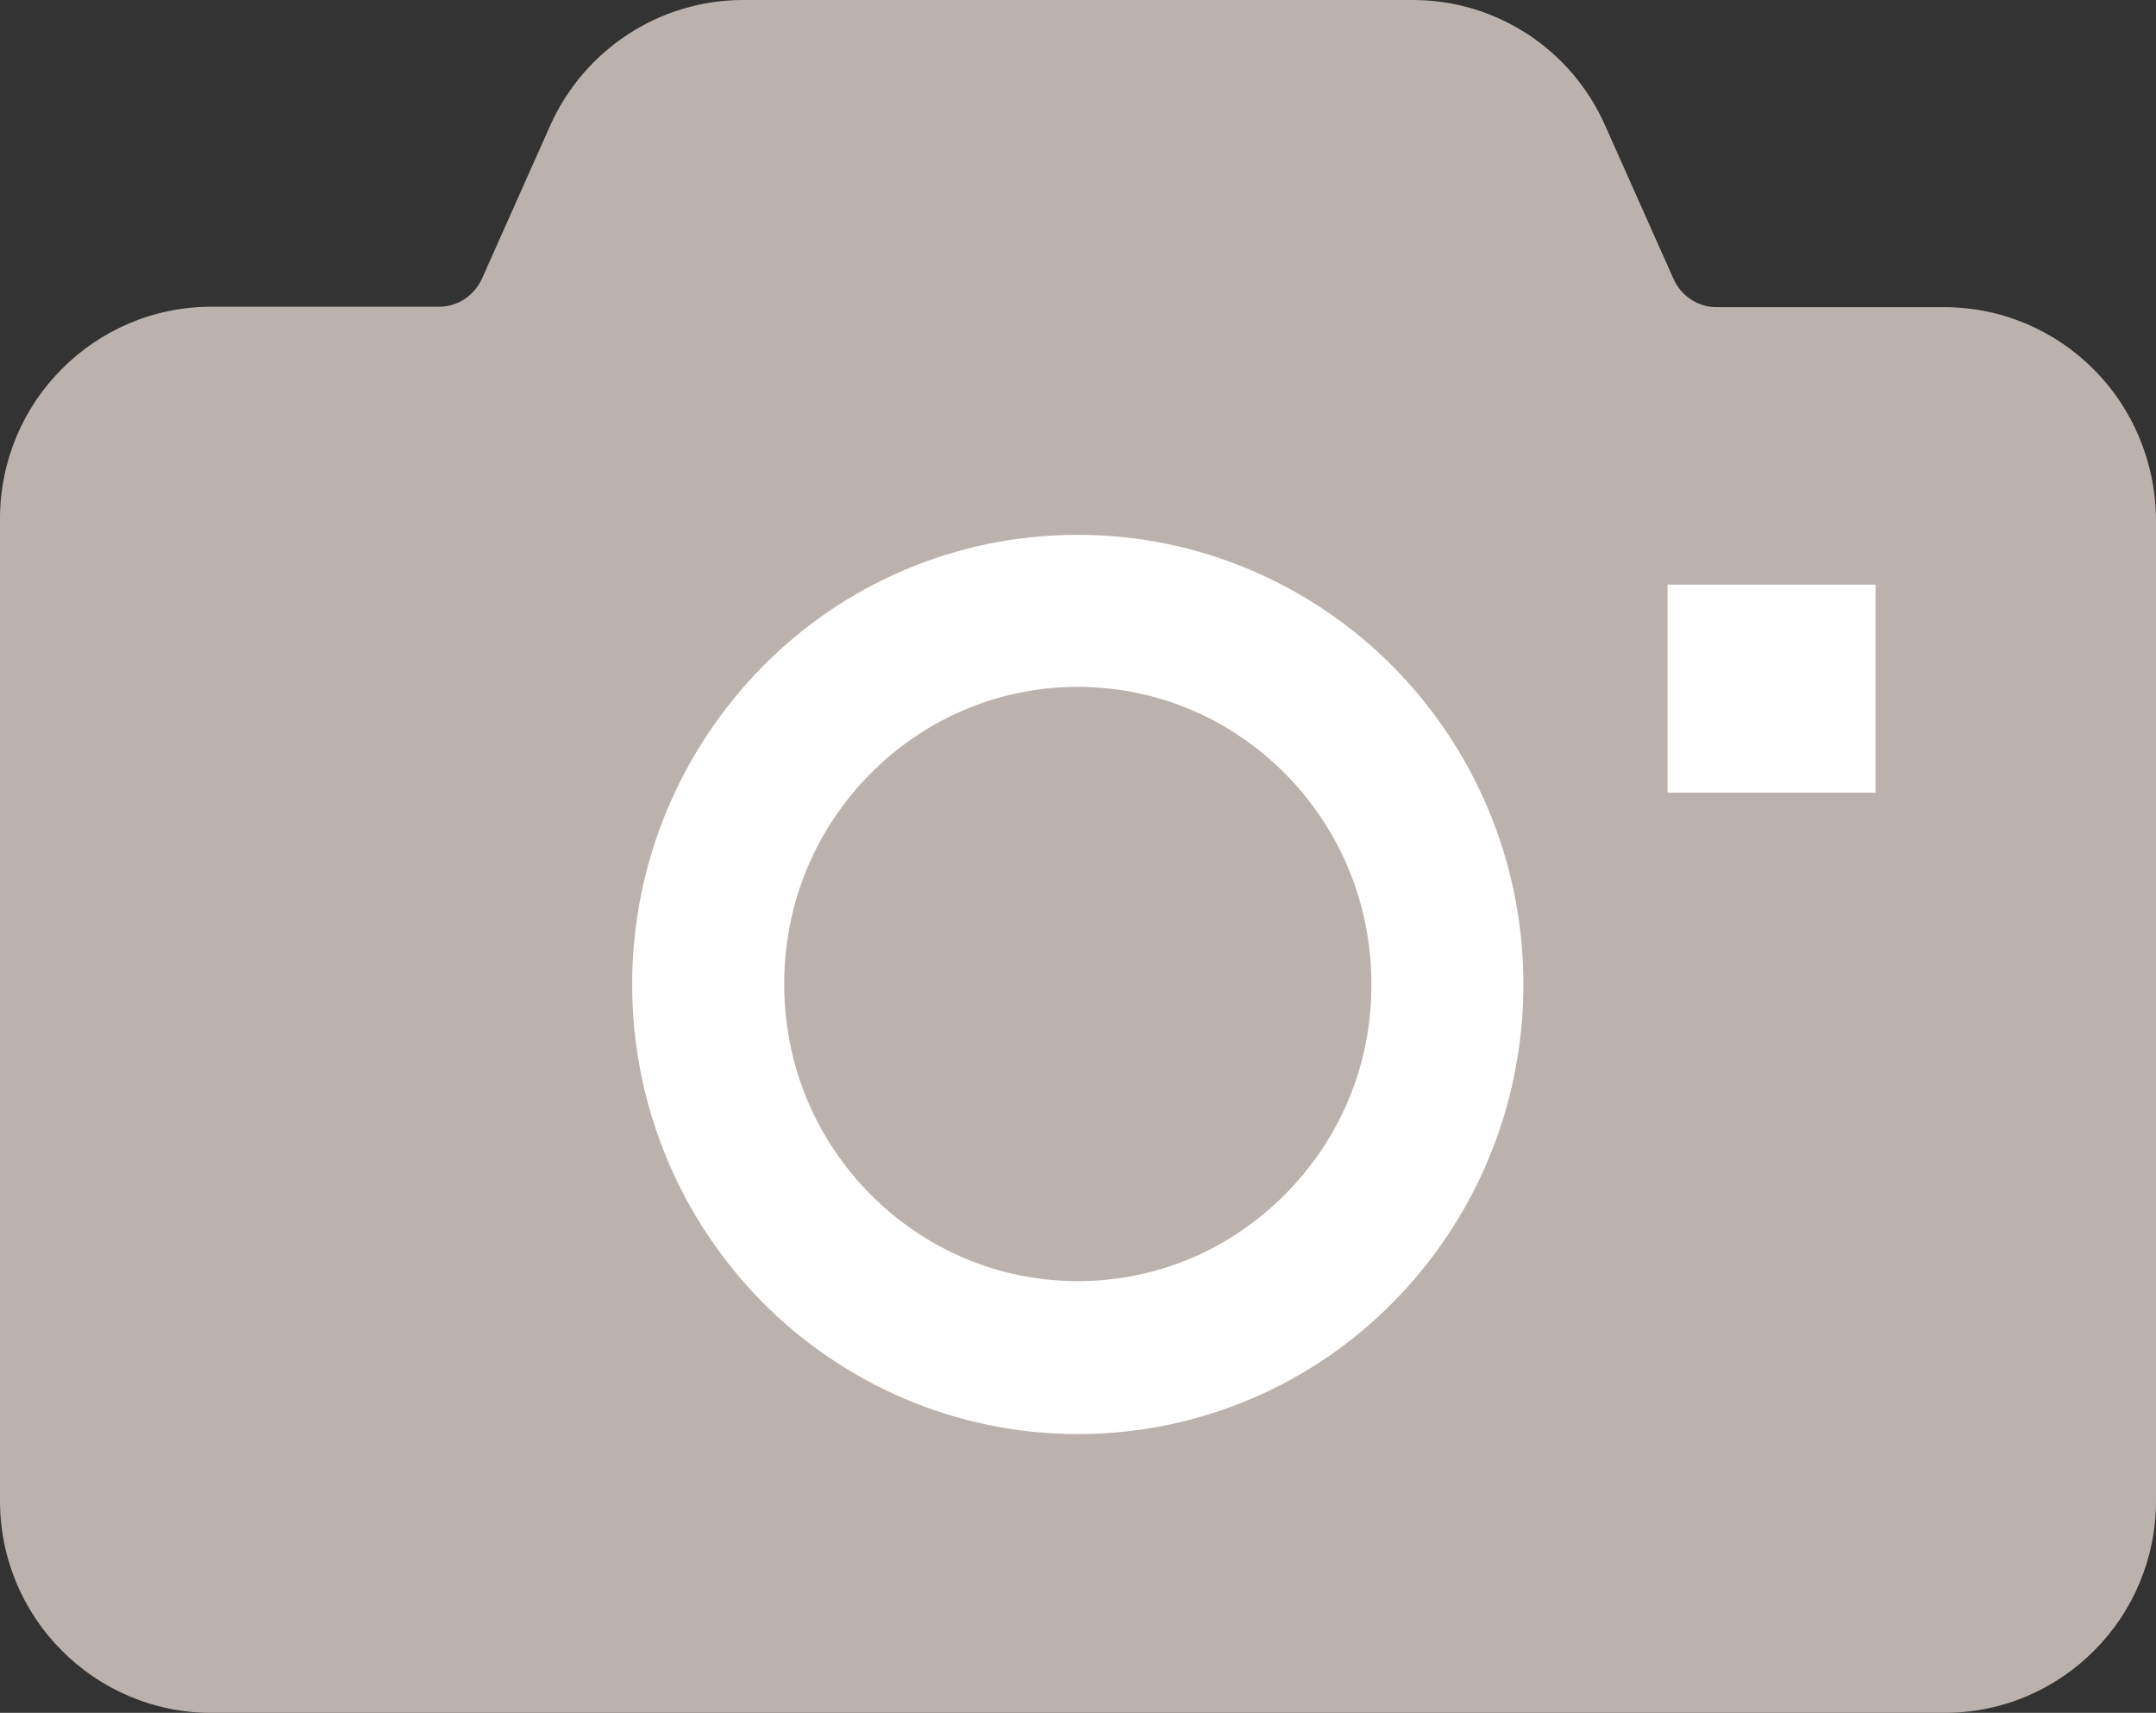
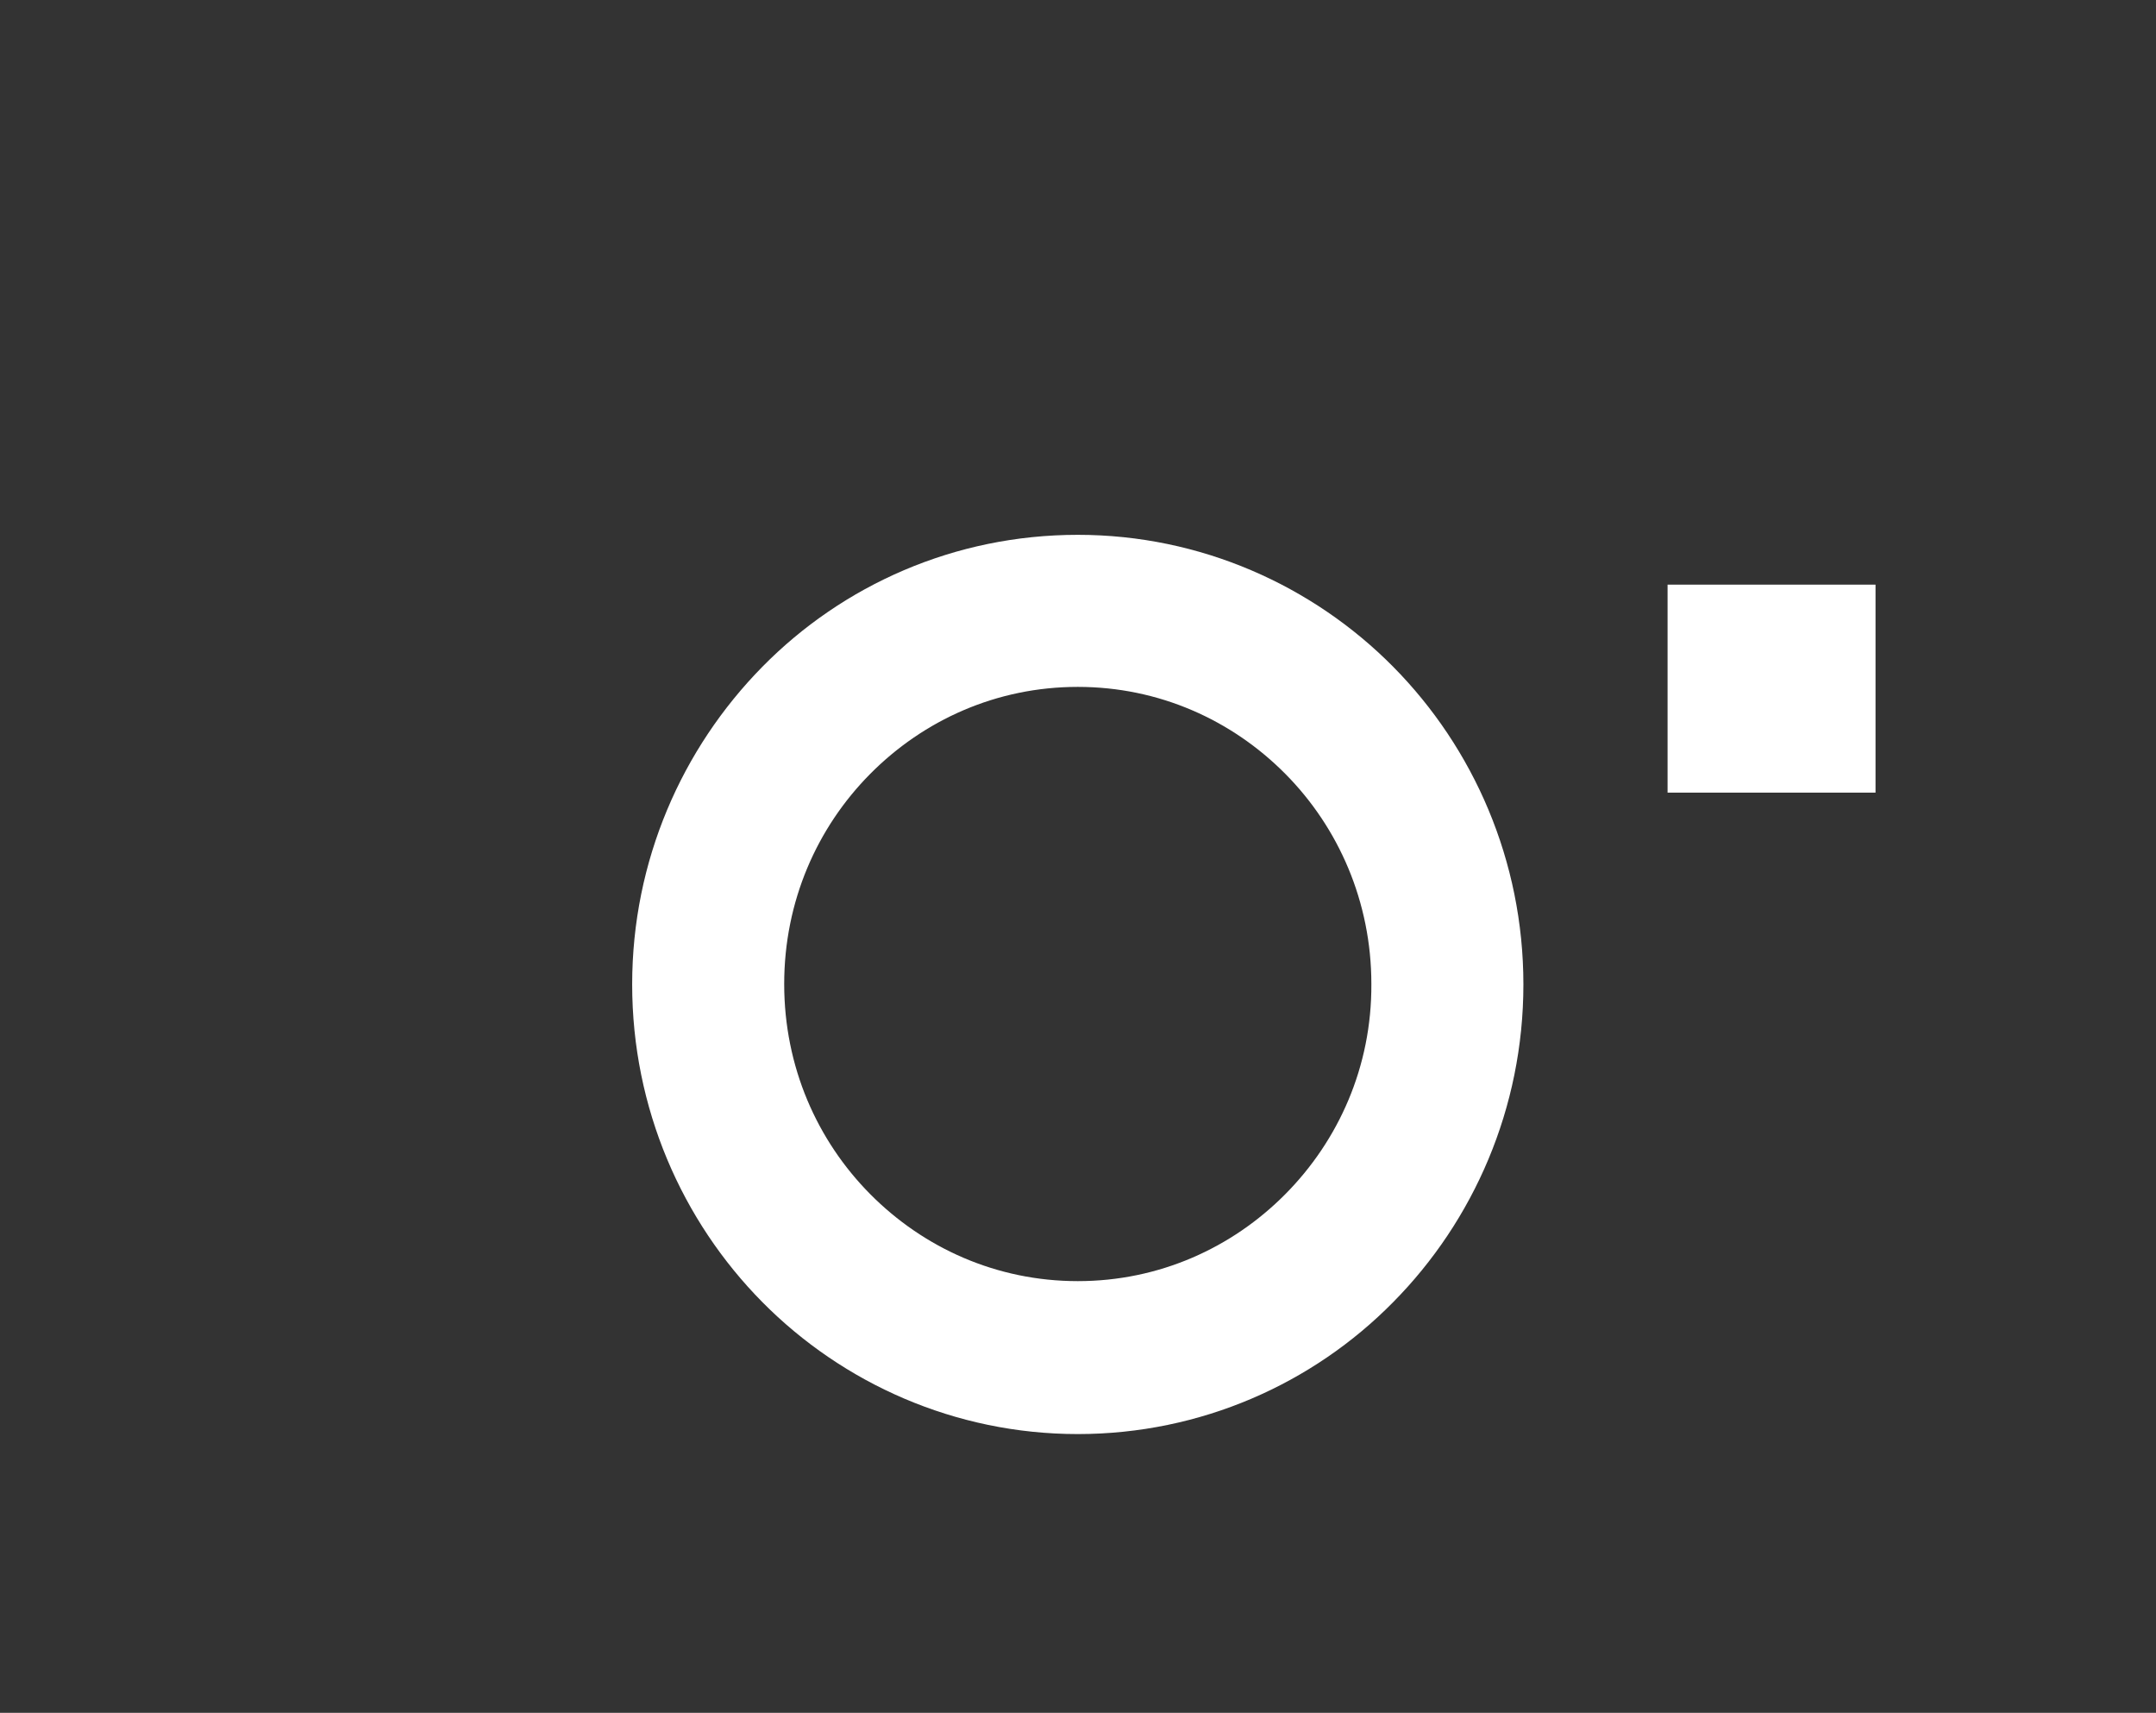
<svg xmlns="http://www.w3.org/2000/svg" id="_レイヤー_2" viewBox="0 0 493.5 392">
  <rect x="0" y="0" width="493.5" height="392" fill="#333333" stroke="none" />
  <defs>
    <style>.cls-1{fill:#bcb2ad;}.cls-1,.cls-2{stroke-width:0px;}.cls-2{fill:#fff;}</style>
  </defs>
  <g id="_2">
-     <path class="cls-1" d="M479.3,84.6c-8.7-8.8-20.9-14.3-34.2-14.3h-52.2c-4.2,0-8.1-2.5-9.9-6.6l-15.6-35c-7.7-17.4-24.9-28.7-44-28.7h-153.3c-19.1,0-36.3,11.3-44.1,28.6h0l-15.6,35c-1.8,4.1-5.7,6.6-9.9,6.6h-52.2c-13.3,0-25.5,5.5-34.2,14.3C5.4,93.2,0,105.4,0,118.7v224.8c0,13.3,5.4,25.5,14.1,34.2,8.7,8.8,20.9,14.3,34.2,14.3h396.9c13.3,0,25.5-5.5,34.2-14.3,8.7-8.7,14.1-20.9,14.1-34.2V118.8c-.1-13.2-5.5-25.5-14.2-34.2Z" />
    <path class="cls-2" d="M246.7,122.4c-28.2,0-53.8,11.5-72.2,30.2s-29.8,44.4-29.8,72.7,11.4,54.1,29.8,72.7,44.1,30.2,72.2,30.2,53.8-11.5,72.2-30.2c18.4-18.6,29.8-44.4,29.8-72.7s-11.4-54.1-29.8-72.7c-18.4-18.6-44.1-30.2-72.2-30.2ZM294.2,273.3c-12.2,12.3-28.9,19.9-47.5,19.9s-35.3-7.6-47.5-19.9-19.7-29.2-19.7-48.1,7.5-35.8,19.7-48.1,28.9-19.9,47.5-19.9,35.3,7.6,47.5,19.9c12.2,12.3,19.7,29.3,19.7,48.1.1,18.9-7.5,35.8-19.7,48.1Z" />
    <rect class="cls-2" x="381.7" y="133.8" width="47.6" height="47.6" />
  </g>
</svg>